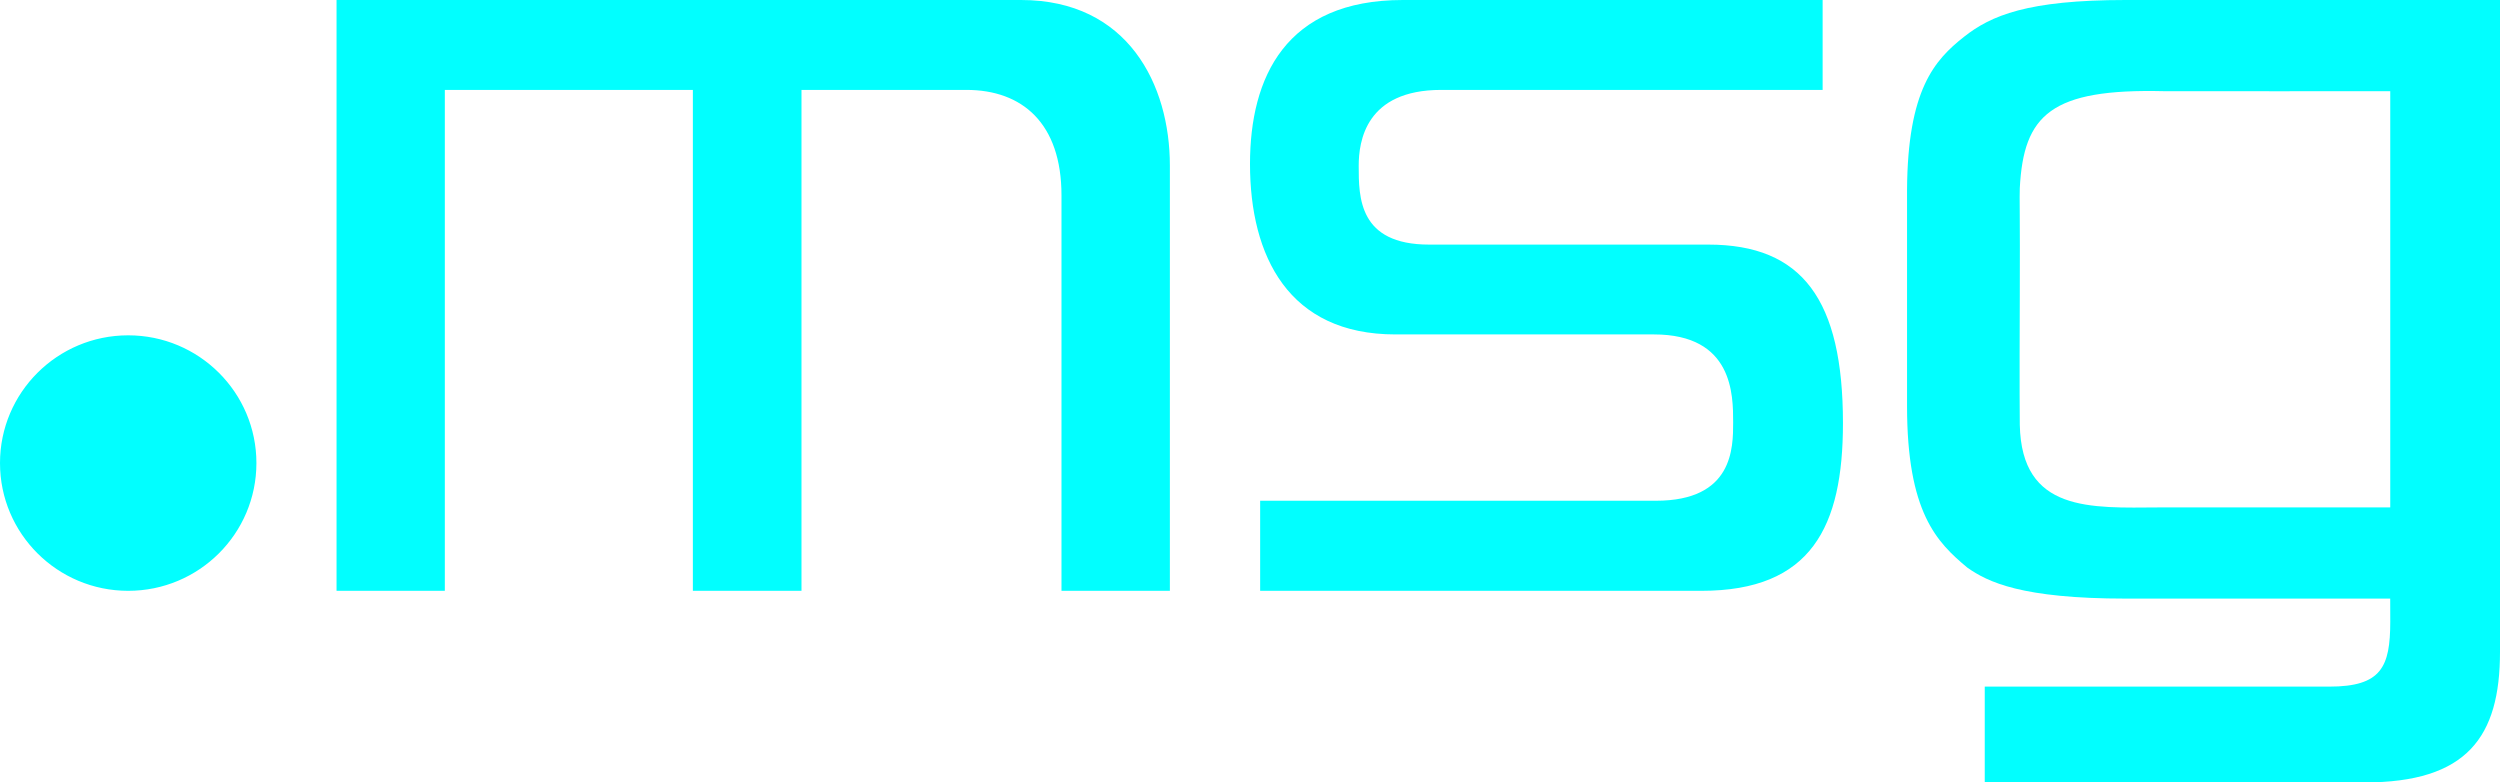
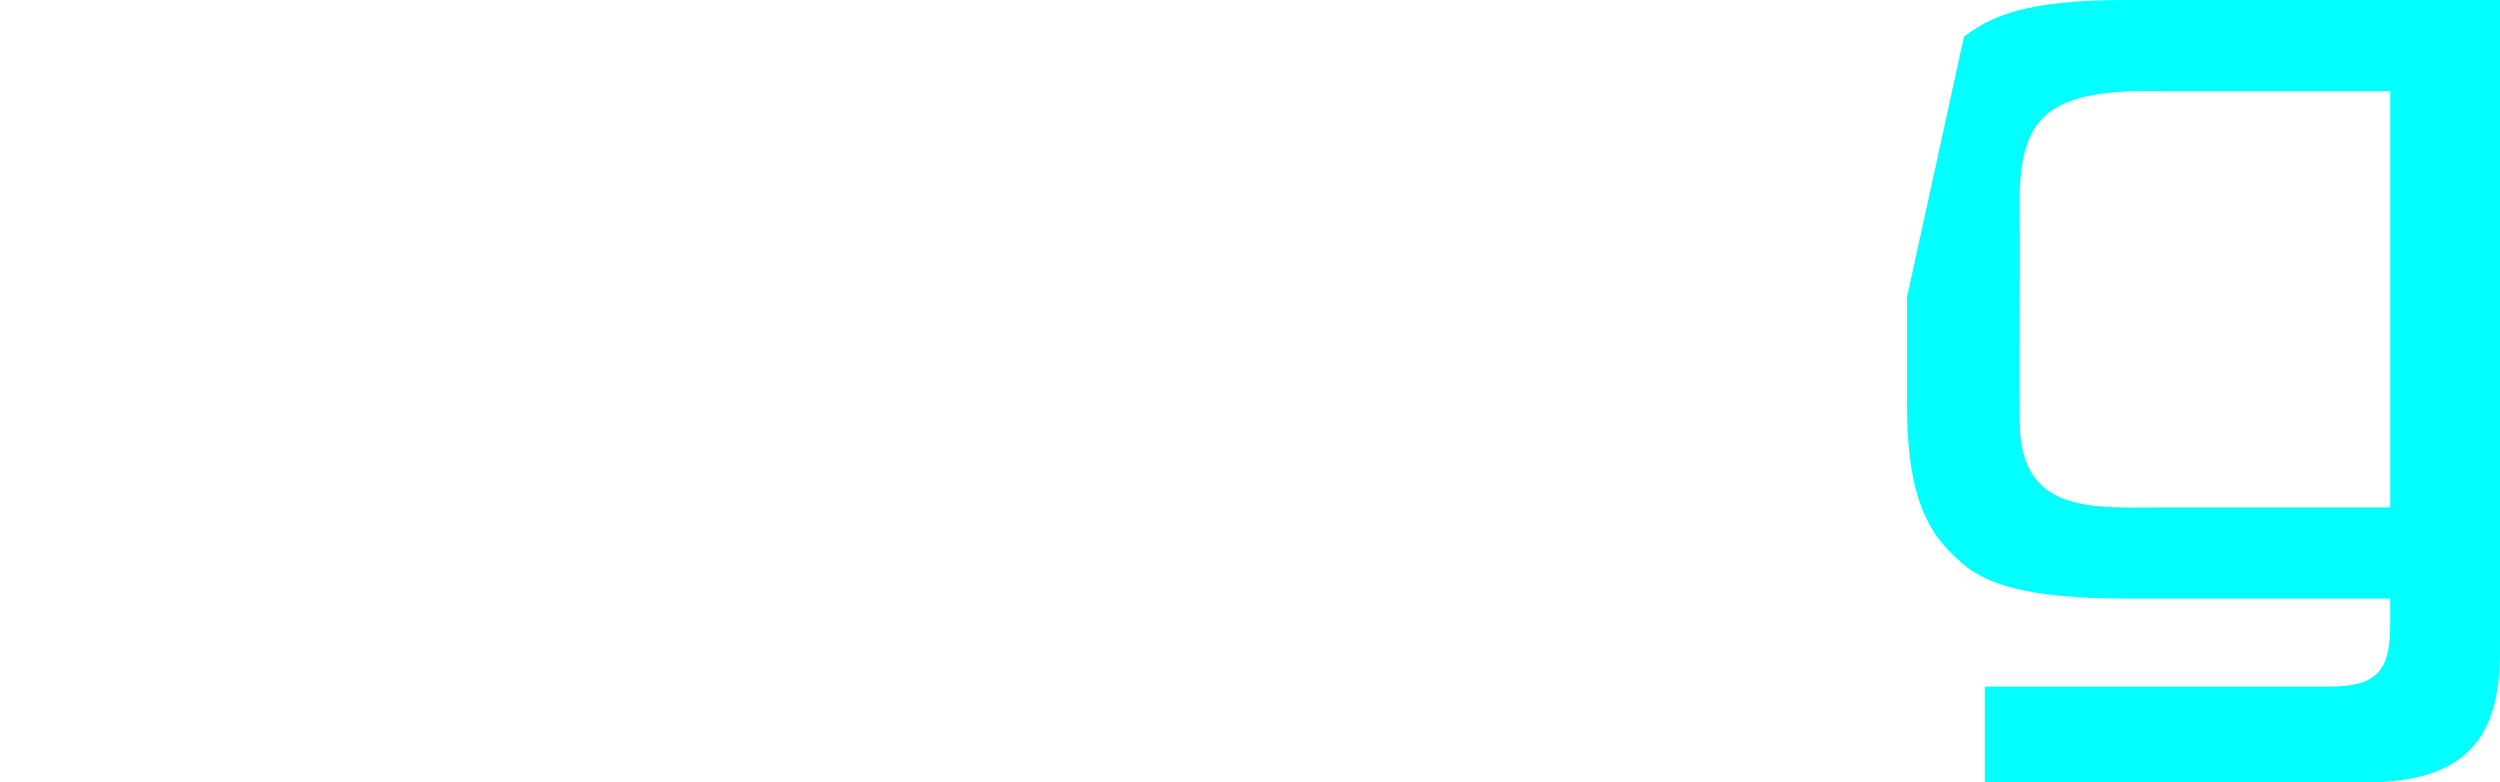
<svg xmlns="http://www.w3.org/2000/svg" width="131" height="41" viewBox="0 0 131 41">
  <g fill="#01FFFF" fill-rule="evenodd">
-     <path fill-rule="nonzero" d="M0 24.265C0 20.568 3.008 17.571 6.718 17.571 10.428 17.571 13.436 20.568 13.436 24.265 13.436 27.962 10.428 30.959 6.718 30.959 3.008 30.959 0 27.962 0 24.265zM17.635 0L17.635 30.959 23.309 30.959 23.309 4.711C23.309 4.711 32.079 4.711 36.306 4.711L36.306 30.959 41.998 30.959 41.998 4.711C45.745 4.711 48.935 4.711 50.642 4.711 53.561 4.711 55.622 6.454 55.622 10.237L55.622 30.959 61.301 30.959C61.301 22.833 61.301 15.746 61.301 8.672 61.302 4.456 59.117 0 53.501 0L17.635 0zM73.511 4.69068744e-15C67.363 4.69068744e-15 65.5 4.053 65.5 8.592 65.5 13.44 67.53 17.524 73.117 17.524 78.155 17.524 82.875 17.524 86.666 17.524 90.817 17.524 90.817 20.691 90.817 22.132 90.817 23.475 90.817 26.239 86.77 26.239 83.536 26.239 66.032 26.239 66.032 26.239 66.032 26.239 66.032 29.641 66.032 30.959L89.153 30.959C94.919 30.959 96.571 27.597 96.571 22.174 96.571 15.712 94.445 12.817 89.517 12.817 83.714 12.817 79.643 12.817 74.888 12.817 71.196 12.817 71.196 10.341 71.196 8.691 71.196 7.403 71.562 4.711 75.52 4.711 79.676 4.711 95.506 4.711 95.506 4.711 95.506 2.815 95.506 1.792 95.506 0L73.511 0z" />
-     <path d="M111.385,0 C106.237,0 104.322,0.815 102.91,1.932 C101.37,3.15 99.959,4.697 99.929,9.956 L99.929,15.559 L99.929,21.28 C99.929,26.852 101.489,28.411 103.084,29.74 C104.158,30.5 105.936,31.367 111.397,31.367 L125.247,31.367 C125.247,31.367 125.254,32.325 125.25,32.579 C125.247,34.946 124.789,35.979 122.054,35.979 L104.001,35.979 L104.001,41 L123.898,41 C129.263,41 131,38.632 131,34.159 L131,0 L111.385,0 Z M125.25,26.589 L113.14,26.589 C109.561,26.61 105.931,26.857 105.837,22.259 C105.833,22.069 105.818,20.376 105.837,15.459 C105.854,11.288 105.815,10.292 105.837,9.86 C106.037,6.008 107.47,4.637 113.395,4.778 C113.743,4.786 125.249,4.778 125.249,4.778 L125.249,26.589 L125.25,26.589 Z" />
+     <path d="M111.385,0 C106.237,0 104.322,0.815 102.91,1.932 L99.929,15.559 L99.929,21.28 C99.929,26.852 101.489,28.411 103.084,29.74 C104.158,30.5 105.936,31.367 111.397,31.367 L125.247,31.367 C125.247,31.367 125.254,32.325 125.25,32.579 C125.247,34.946 124.789,35.979 122.054,35.979 L104.001,35.979 L104.001,41 L123.898,41 C129.263,41 131,38.632 131,34.159 L131,0 L111.385,0 Z M125.25,26.589 L113.14,26.589 C109.561,26.61 105.931,26.857 105.837,22.259 C105.833,22.069 105.818,20.376 105.837,15.459 C105.854,11.288 105.815,10.292 105.837,9.86 C106.037,6.008 107.47,4.637 113.395,4.778 C113.743,4.786 125.249,4.778 125.249,4.778 L125.249,26.589 L125.25,26.589 Z" />
  </g>
</svg>